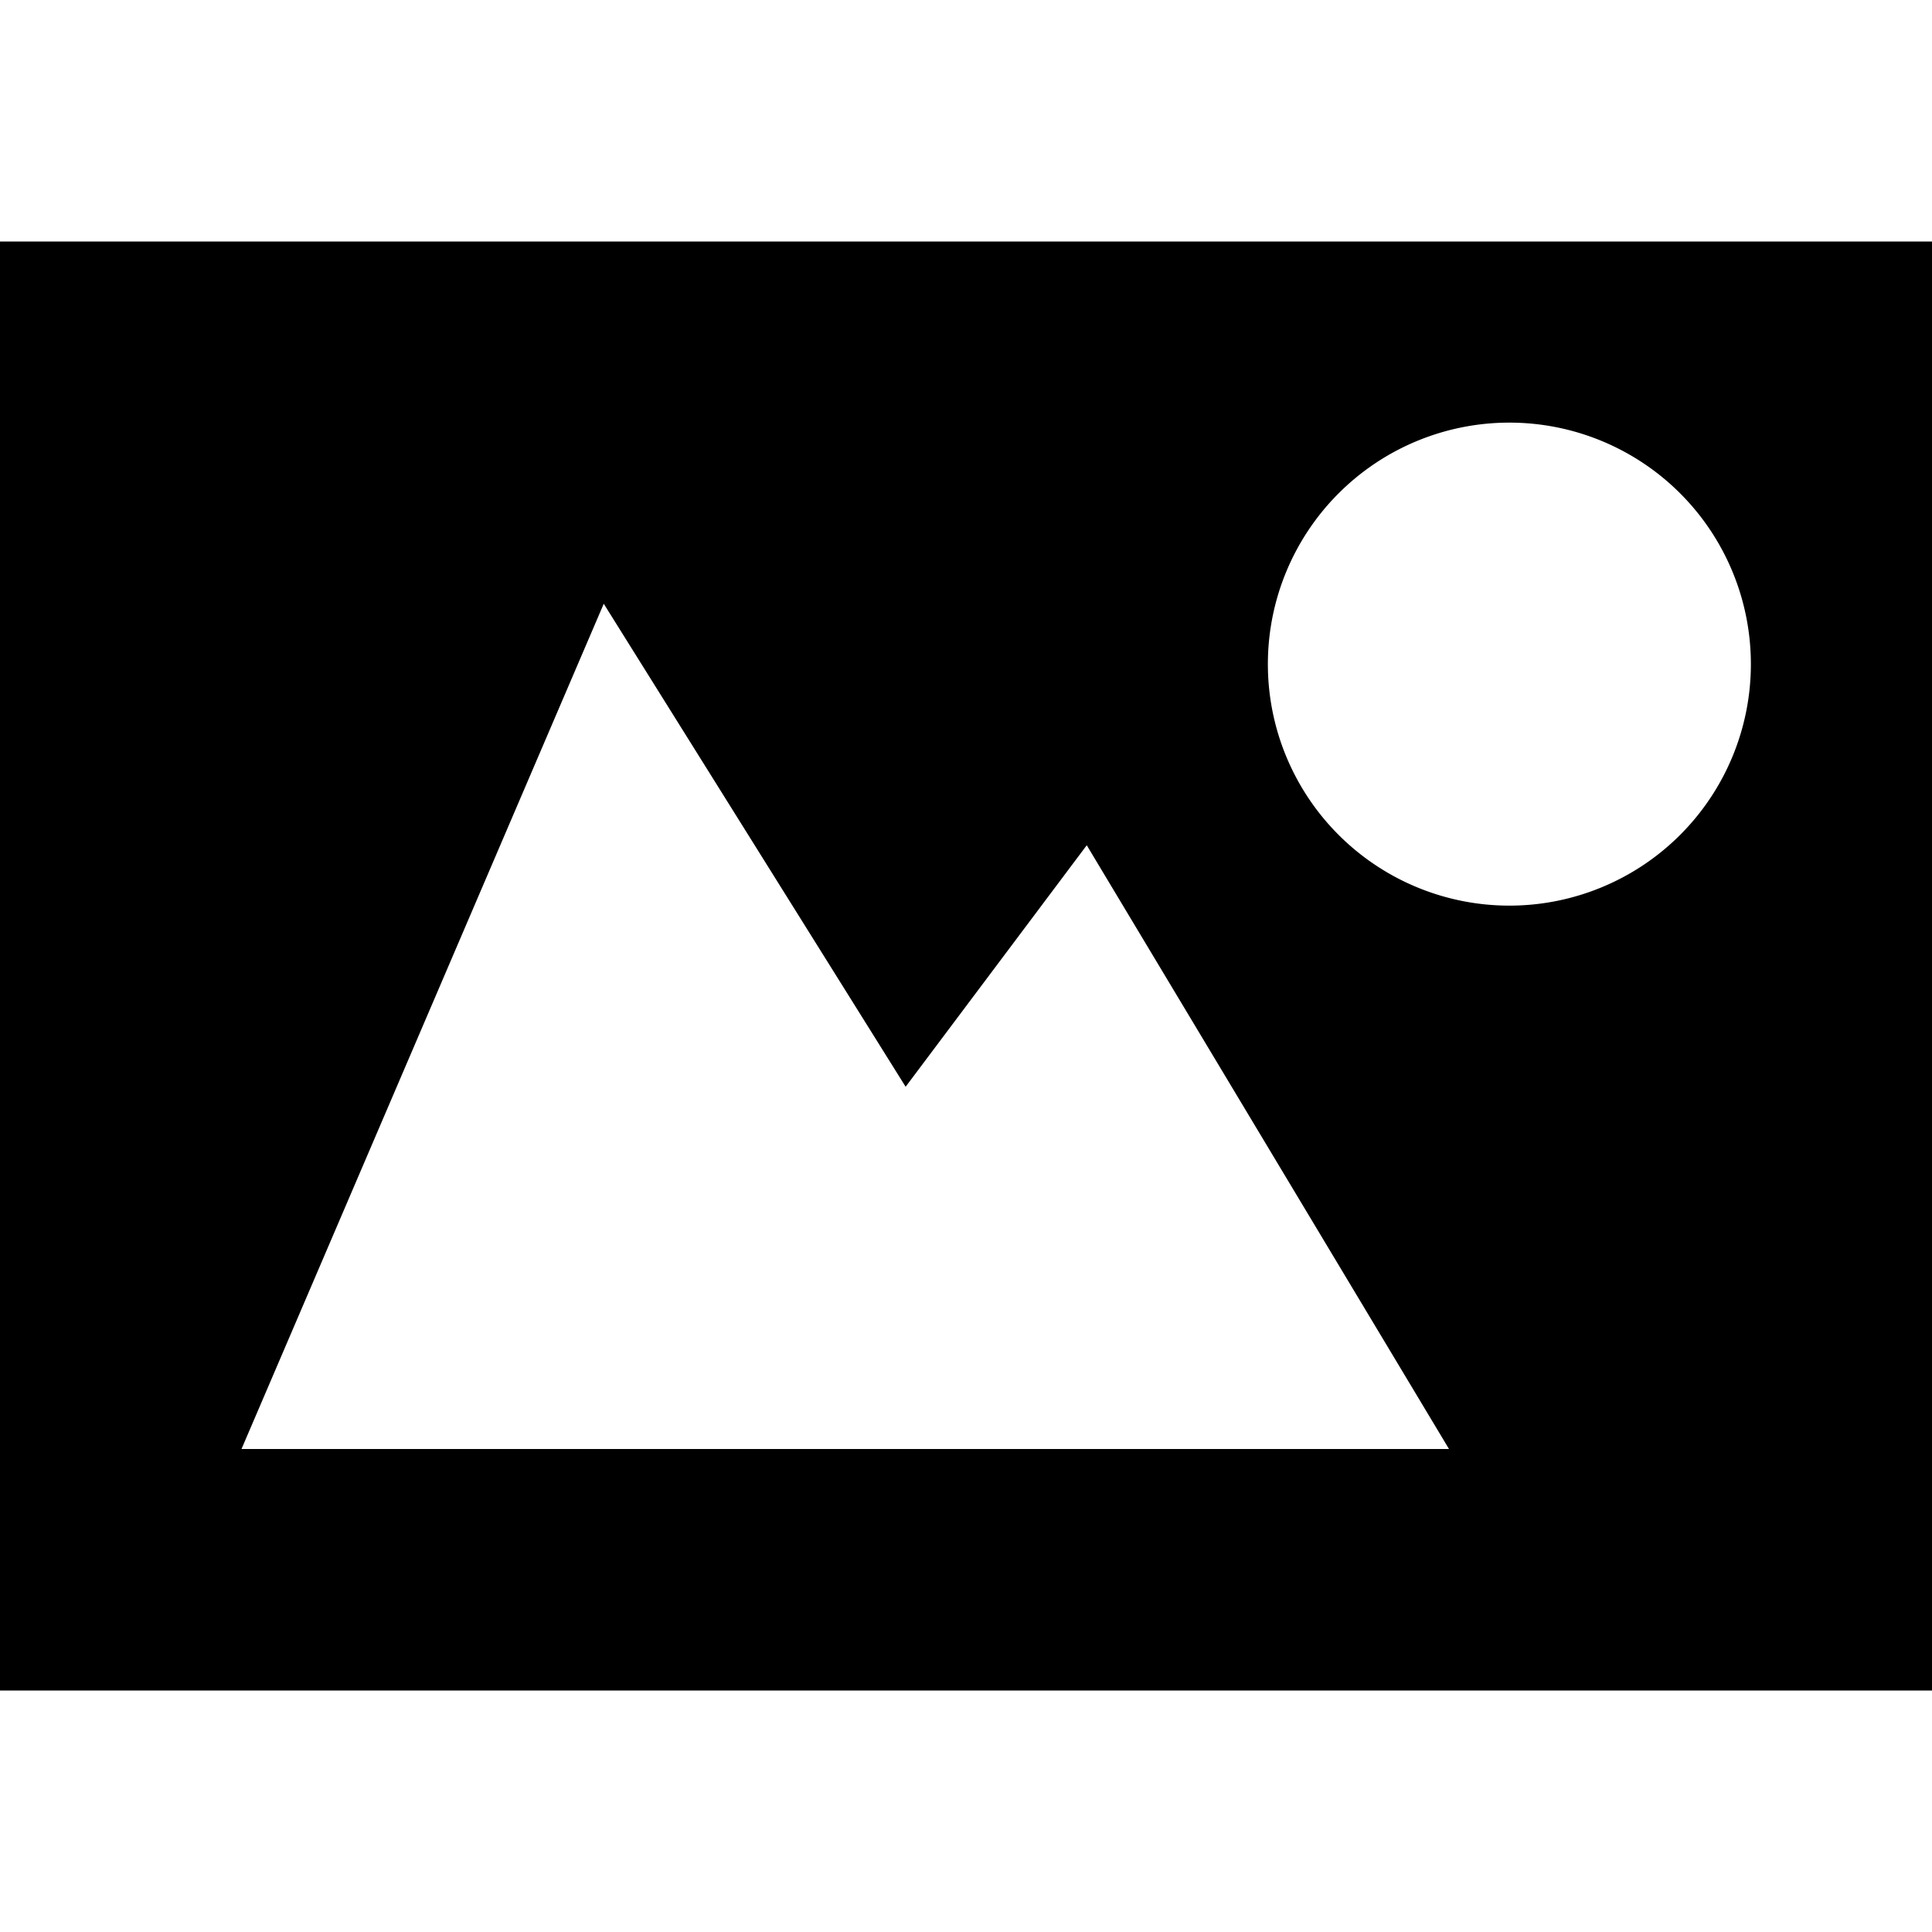
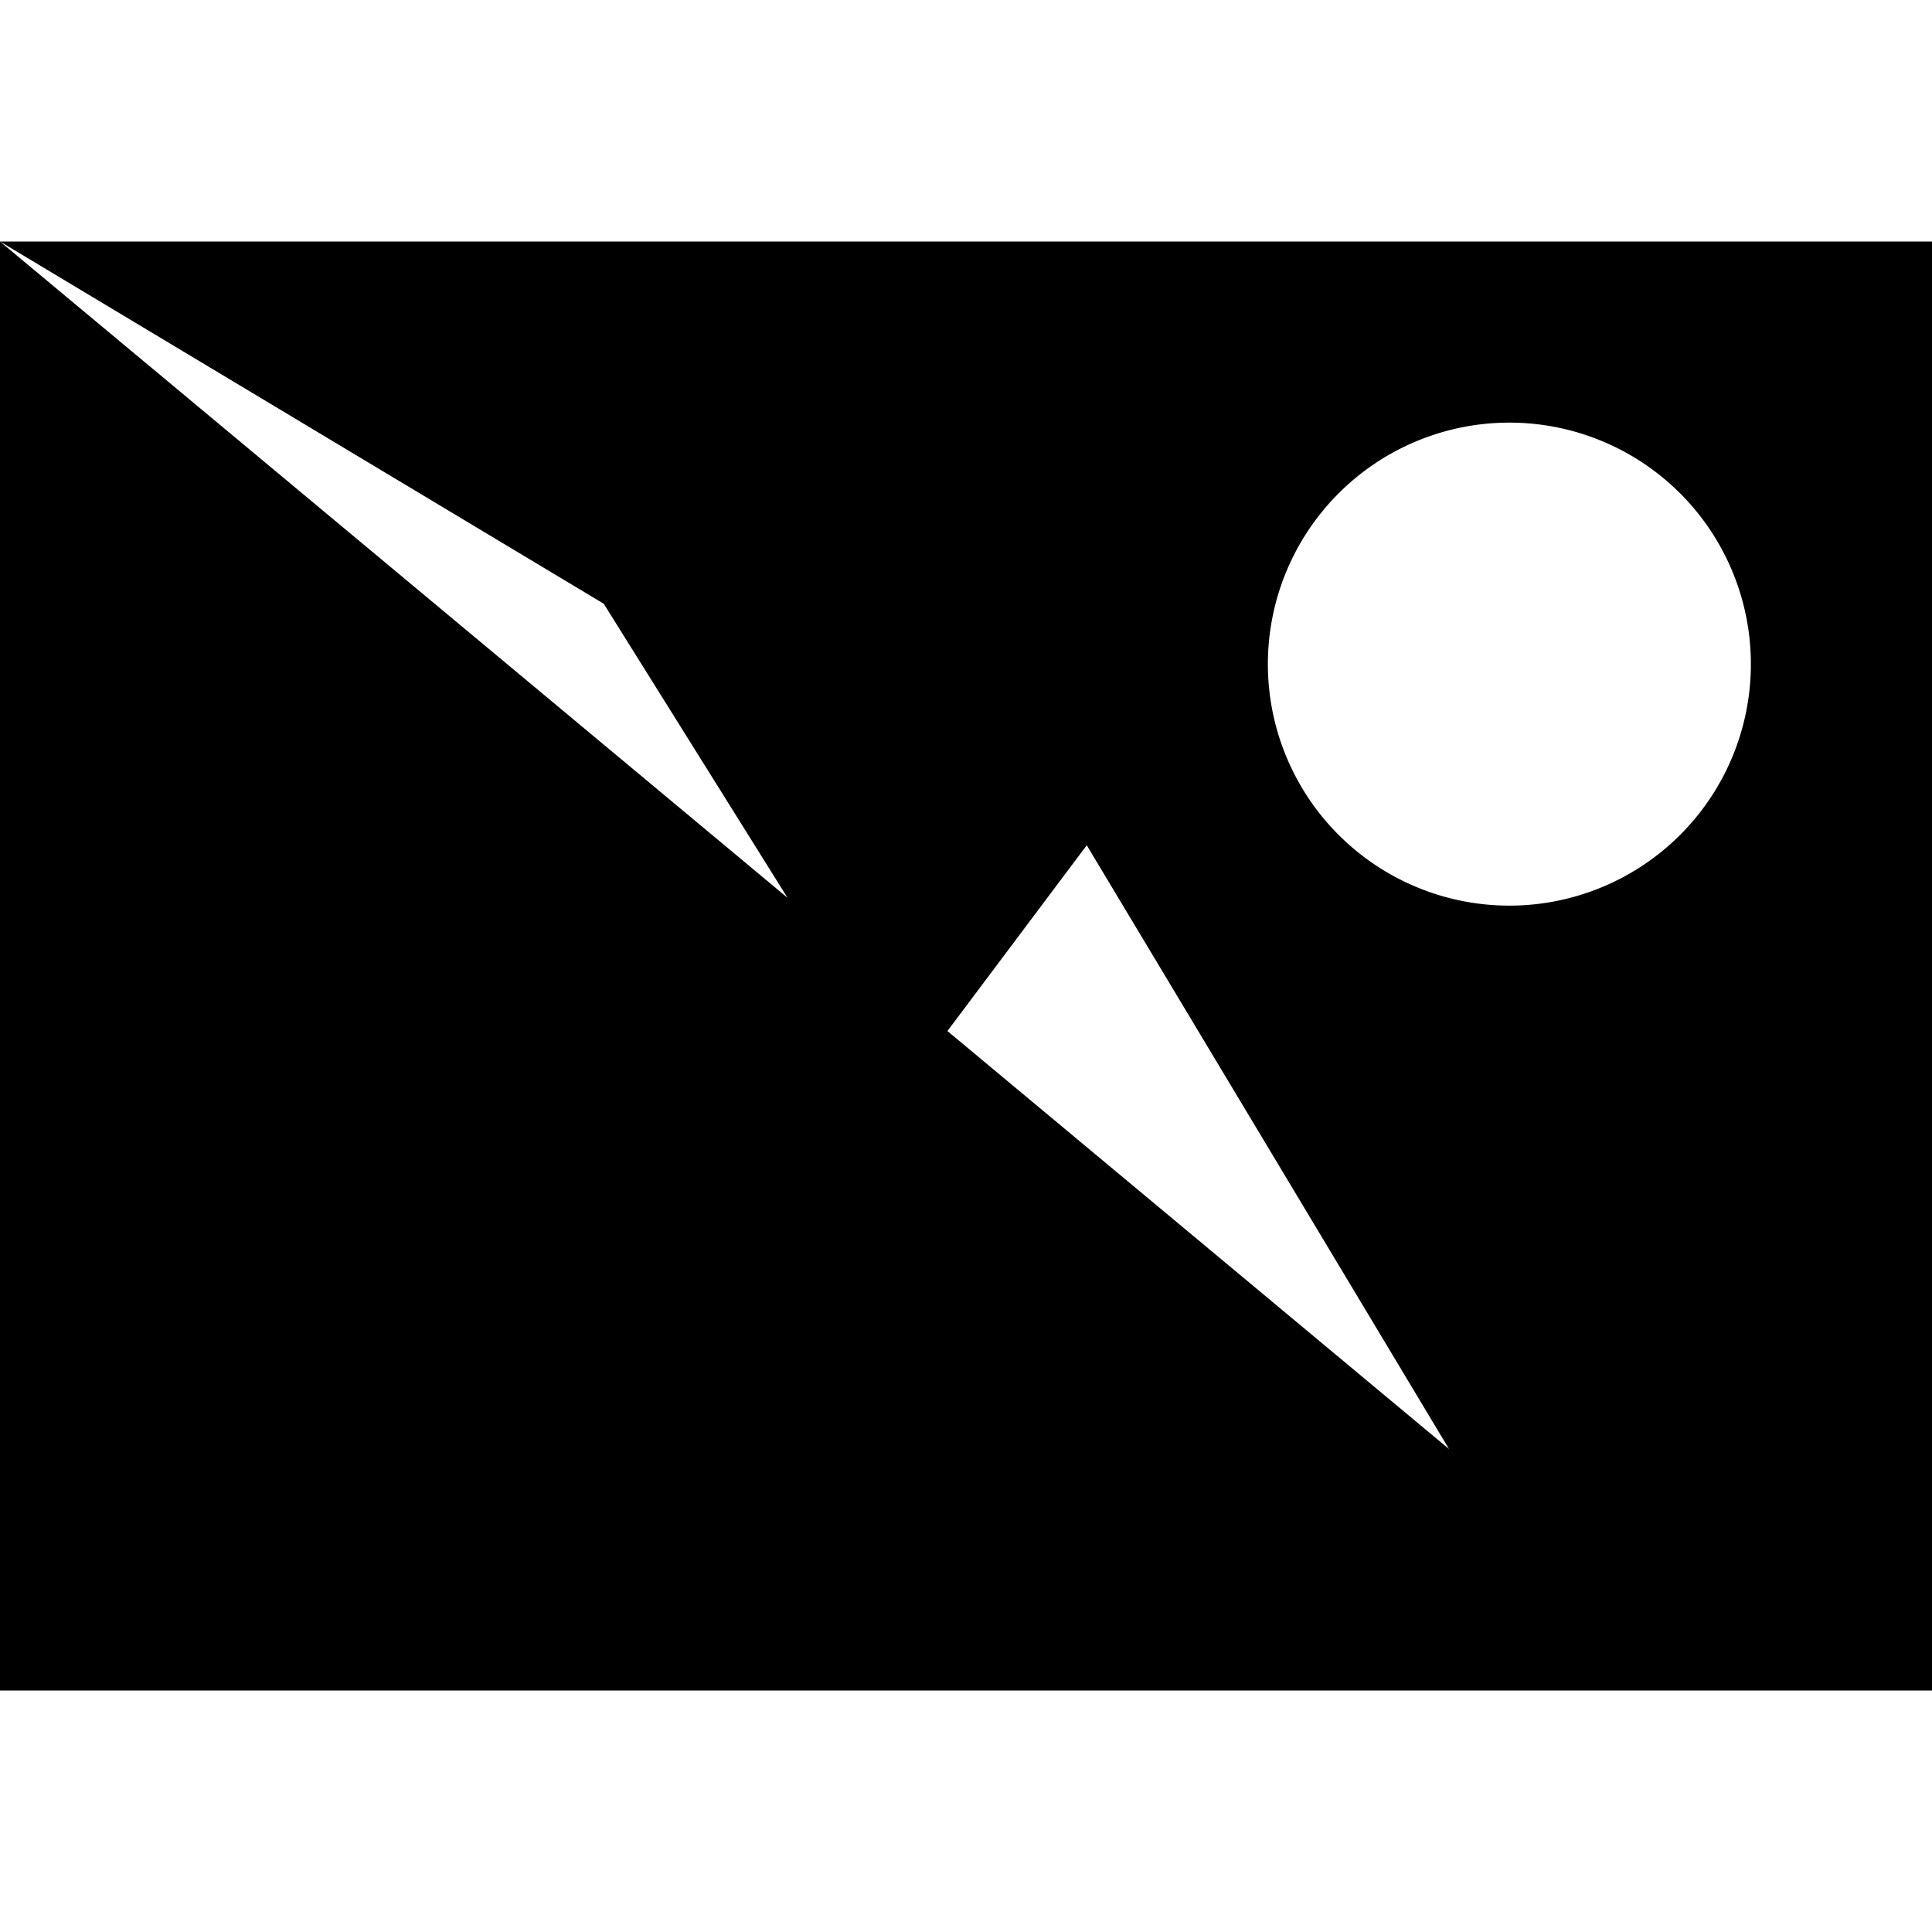
<svg xmlns="http://www.w3.org/2000/svg" id="picture" viewBox="0 0 32 32" width="32" height="32" fill="currentcolor">
-   <path d="M0 4 L0 28 L32 28 L32 4 z M4 24 L10 10 L15 18 L18 14 L24 24z M25 7 A4 4 0 0 1 25 15 A4 4 0 0 1 25 7" />
+   <path d="M0 4 L0 28 L32 28 L32 4 z L10 10 L15 18 L18 14 L24 24z M25 7 A4 4 0 0 1 25 15 A4 4 0 0 1 25 7" />
</svg>